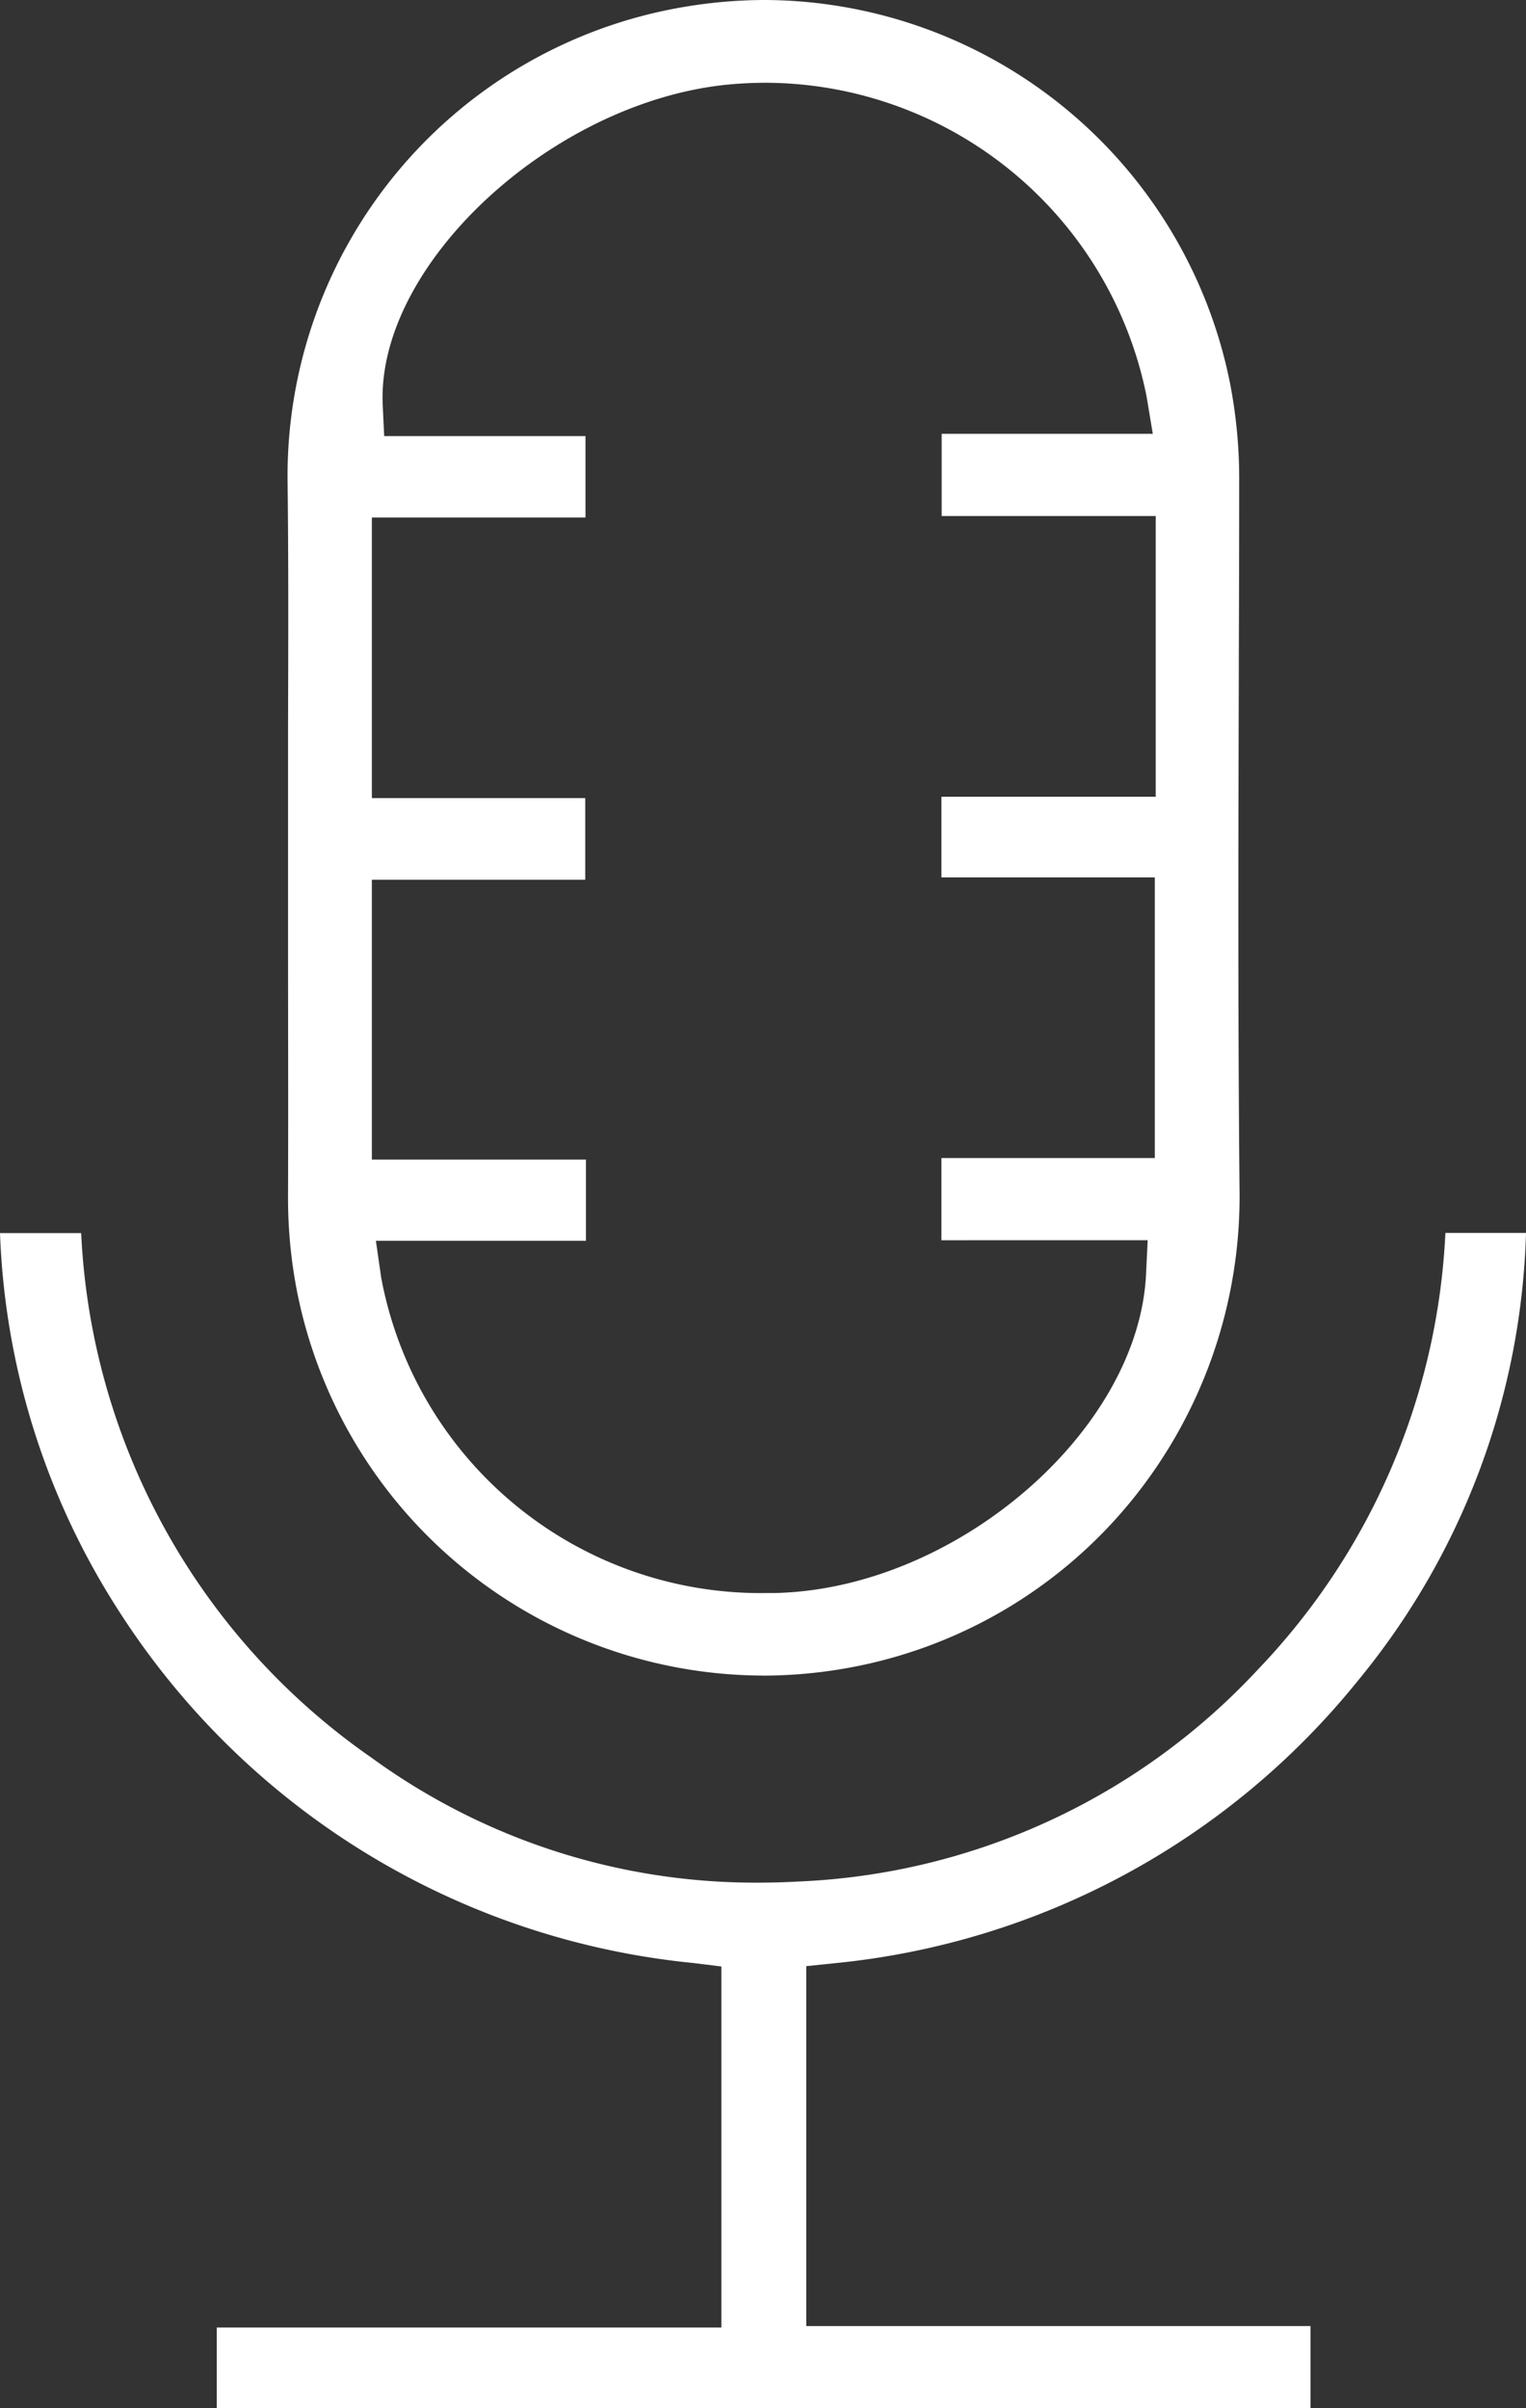
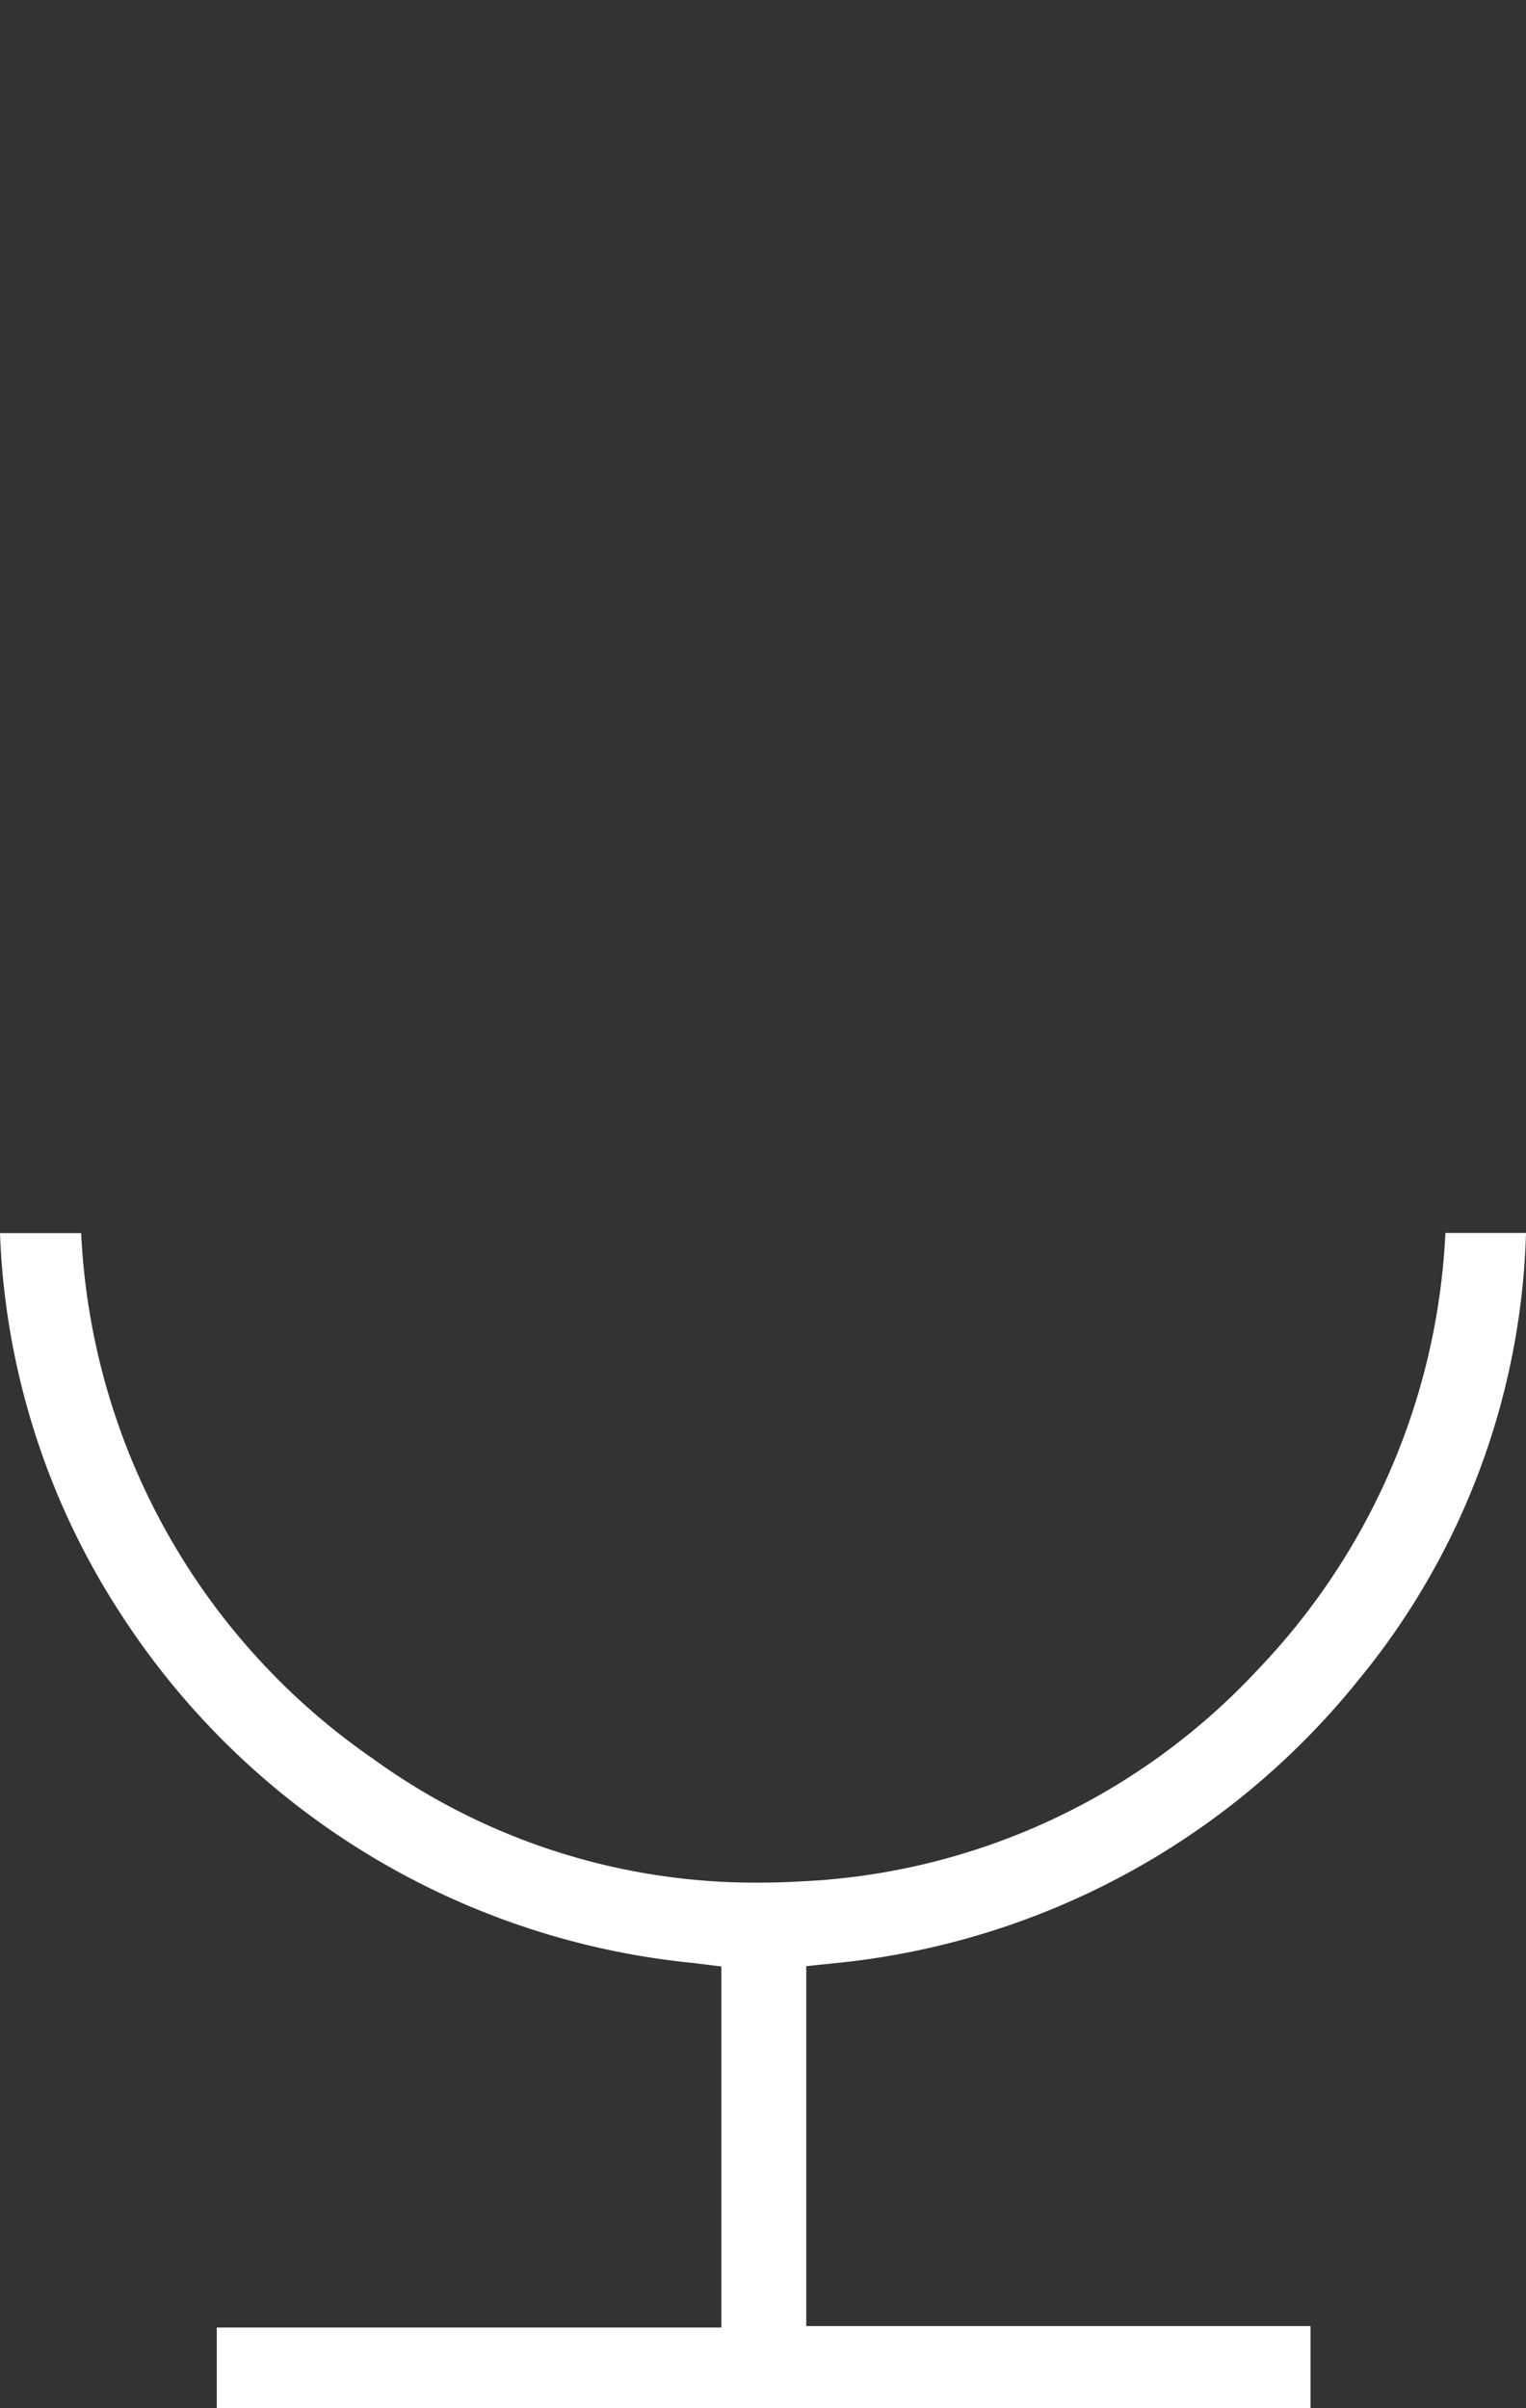
<svg xmlns="http://www.w3.org/2000/svg" width="32.184" height="50.777" viewBox="0 0 32.184 50.777">
  <rect x="0" y="0" width="32.184" height="50.777" fill="#333333" stroke="none" />
  <defs>
    <clipPath id="a">
      <rect width="32.184" height="50.777" fill="#fff" />
    </clipPath>
  </defs>
  <g clip-path="url(#a)">
    <path d="M4.572,215.964v-1.7H15.214v-7.613l-.6-.074a16.286,16.286,0,0,1-12.11-7.426A15.748,15.748,0,0,1,0,191.187H1.712a14.277,14.277,0,0,0,6.135,11.07A13.745,13.745,0,0,0,16,204.883c.28,0,.566-.008.85-.024a14.026,14.026,0,0,0,9.685-4.475,14.273,14.273,0,0,0,3.949-9.2h1.7a15.529,15.529,0,0,1-3.546,9.442,16.2,16.2,0,0,1-11.024,5.955l-.61.063v7.589H27.64v1.733Z" transform="translate(0 -165.187)" fill="#fff" />
-     <path d="M54.686,35.33a10.052,10.052,0,0,1-9.806-8.047,10.228,10.228,0,0,1-.2-2.085c.006-1.828,0-3.67,0-5.451v-2.08q0-1.171,0-2.342c.005-1.7.011-3.463-.01-5.195A10.029,10.029,0,0,1,53.05.143,10.277,10.277,0,0,1,54.749,0,10.049,10.049,0,0,1,64.54,8.047a10.563,10.563,0,0,1,.2,2.136q0,1.834-.008,3.668V14.1c-.01,3.621-.02,7.366.016,11.051a10.159,10.159,0,0,1-2.287,6.5,10,10,0,0,1-6.088,3.538,10.144,10.144,0,0,1-1.684.142m-8.045-8.395a8.144,8.144,0,0,0,8.12,6.654h.147c3.811-.061,7.707-3.393,7.865-6.727l.034-.712H58.46V24.418h4.5V18.5h-4.5V16.8H62.98V10.881H58.465V9.147h4.453l-.132-.792a8.224,8.224,0,0,0-8.018-6.61c-.224,0-.451.009-.677.027-3.747.292-7.558,3.775-7.414,6.776l.031.647h4.245v1.717H46.448v5.916h4.5V18.55h-4.5v5.9h4.515v1.713H46.533Z" transform="translate(-38.605)" fill="#fff" />
  </g>
</svg>